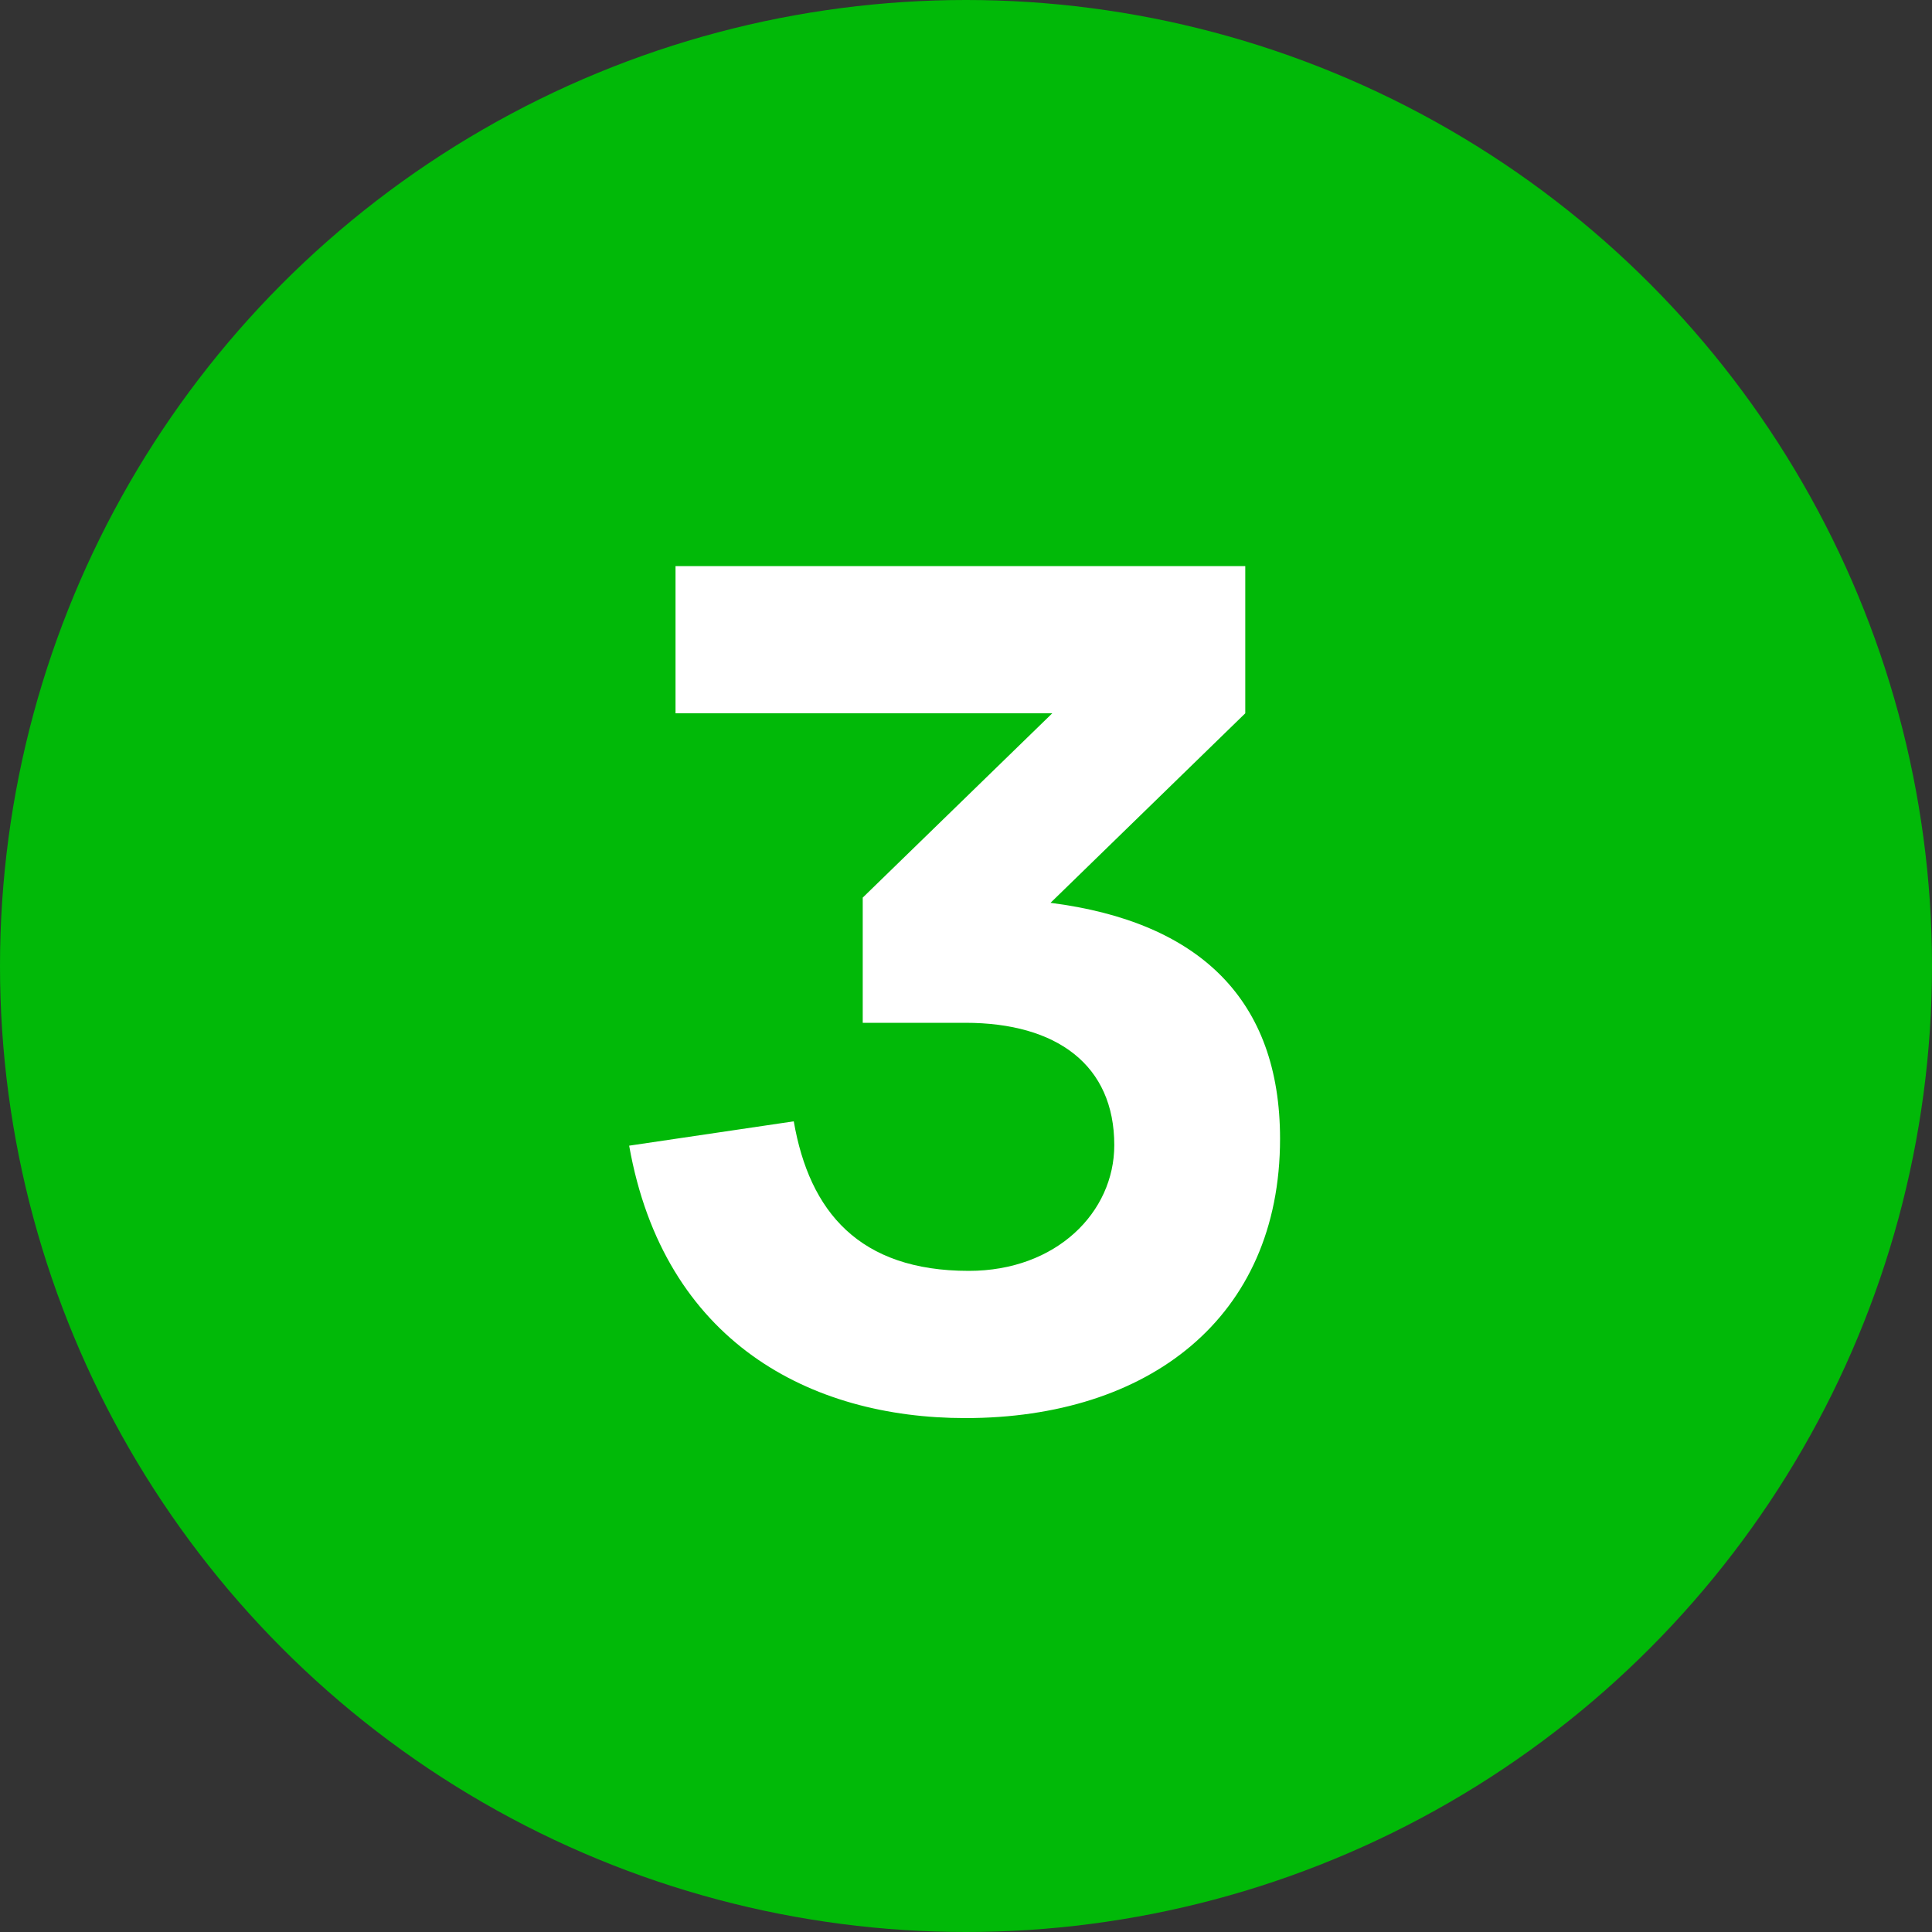
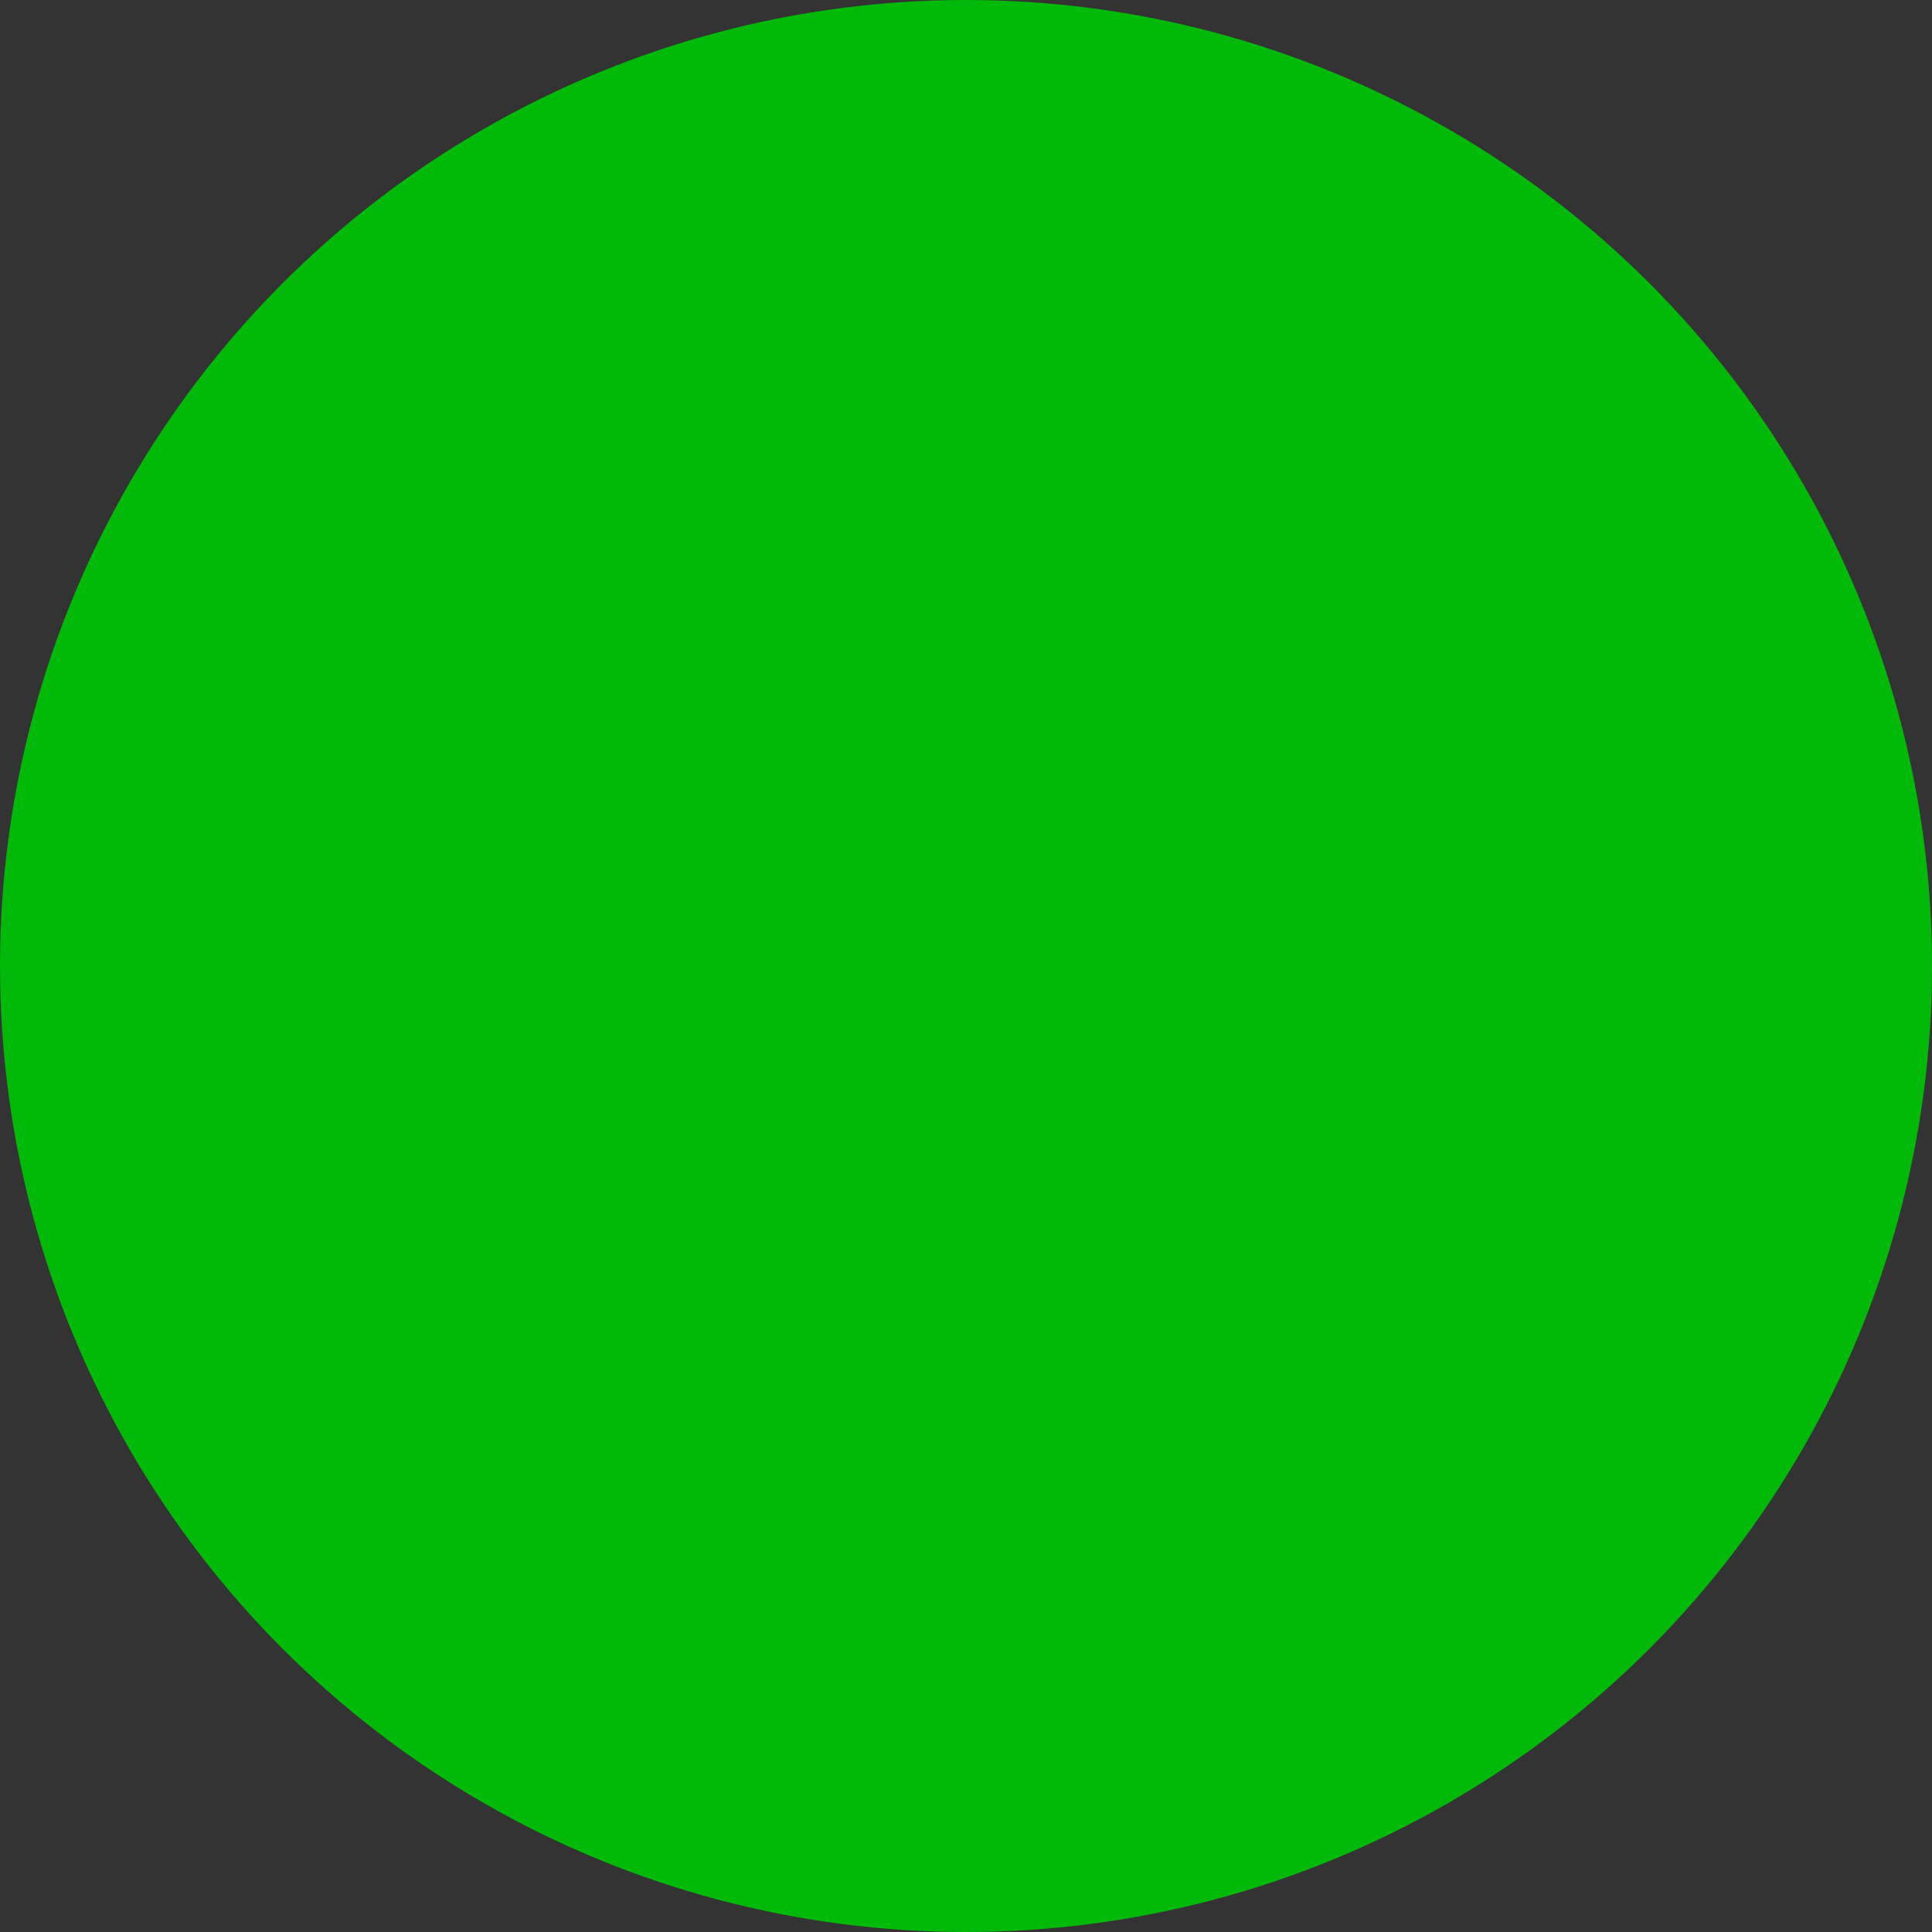
<svg xmlns="http://www.w3.org/2000/svg" width="40" height="40" viewBox="0 0 40 40" fill="none">
  <rect x="0" y="0" width="40" height="40" fill="#333333" stroke="none" />
  <circle cx="20" cy="20" r="20" fill="#01B908" />
-   <path d="M26.502 23.576C26.502 20.708 24.846 19.088 21.75 18.692L25.782 14.768V11.72H13.986V14.768H21.786L17.862 18.584V21.176H19.986C21.882 21.176 23.07 22.052 23.07 23.708C23.07 25.1 21.87 26.312 20.058 26.312C17.79 26.312 16.758 25.088 16.434 23.216L13.026 23.72C13.746 27.788 16.782 29.36 19.986 29.36C23.766 29.36 26.502 27.296 26.502 23.576Z" fill="white" />
</svg>